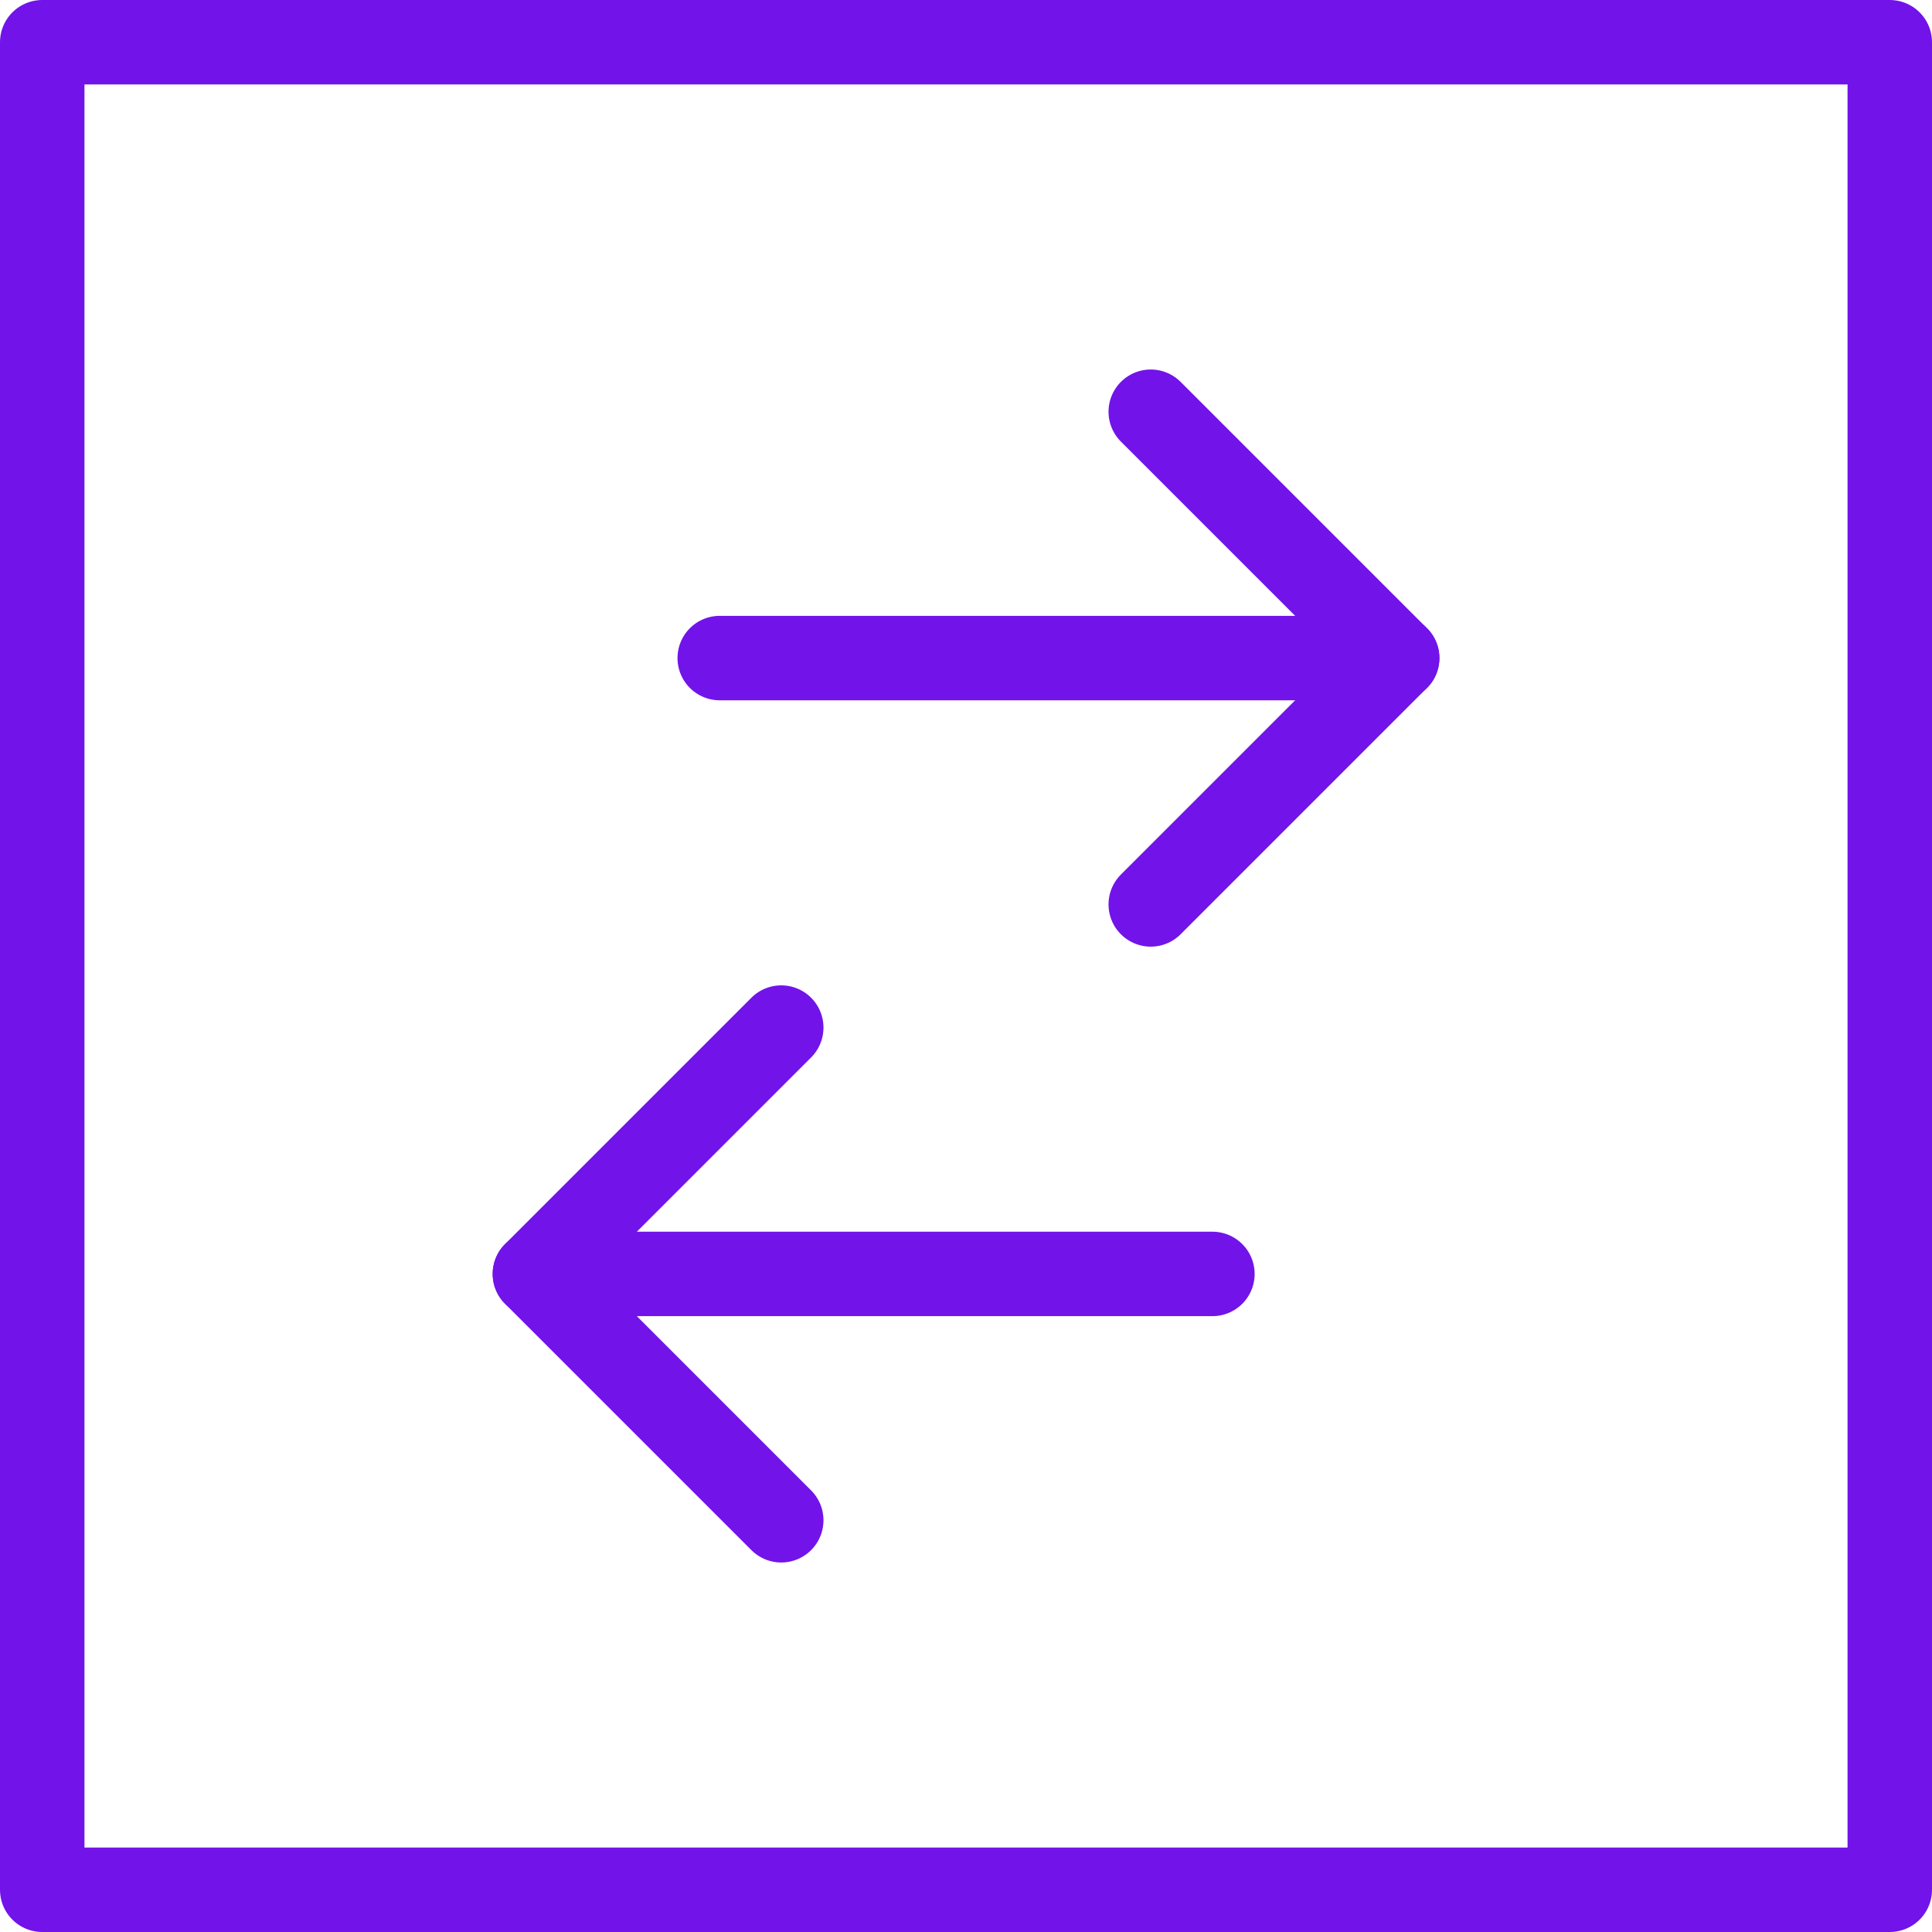
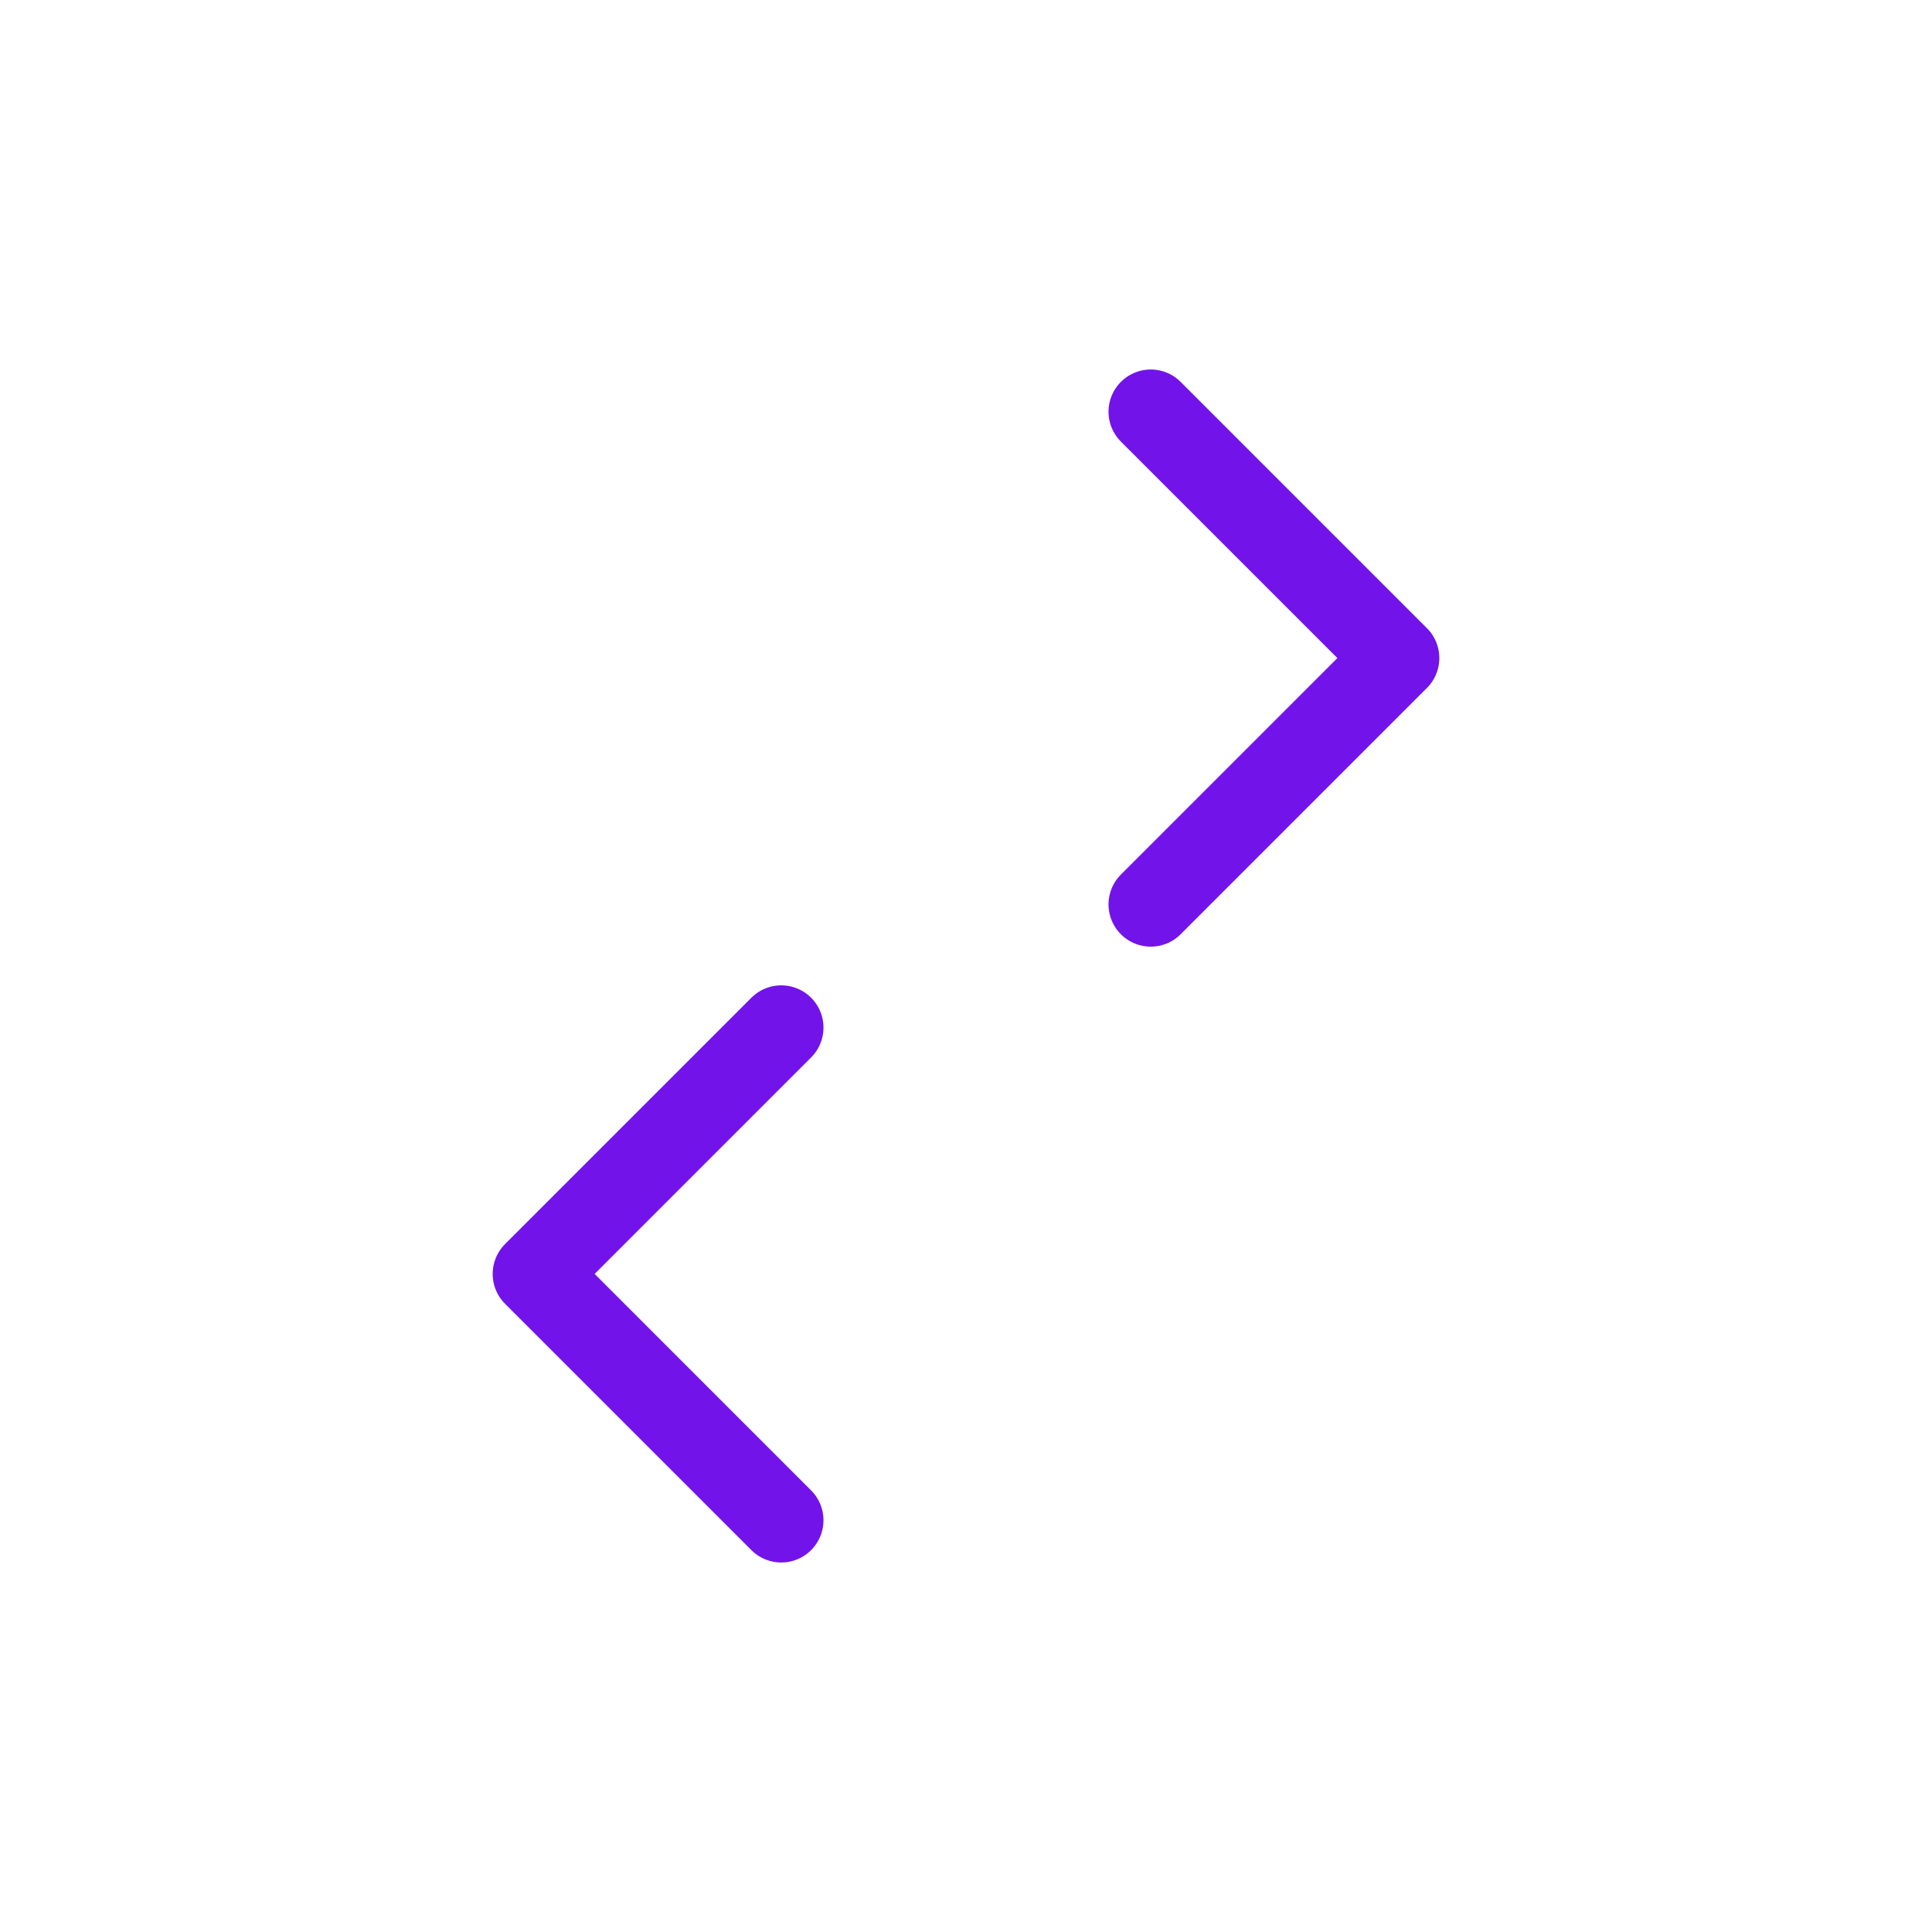
<svg xmlns="http://www.w3.org/2000/svg" id="a" data-name="Layer 1" viewBox="0 0 137.25 137.25">
-   <path d="M51.13,46.75h48.13" style="fill: none; stroke: #7213ea; stroke-linecap: round; stroke-linejoin: round; stroke-width: 6px;" />
  <path d="M81.75,29.25l17.5,17.5-17.5,17.5" style="fill: none; stroke: #7213ea; stroke-linecap: round; stroke-linejoin: round; stroke-width: 6px;" />
-   <path d="M86.13,90.5H38" style="fill: none; stroke: #7213ea; stroke-linecap: round; stroke-linejoin: round; stroke-width: 6px;" />
  <path d="M55.5,108l-17.5-17.5,17.5-17.5" style="fill: none; stroke: #7213ea; stroke-linecap: round; stroke-linejoin: round; stroke-width: 6px;" />
-   <path d="M3,3H134.25V134.25H3V3Z" style="fill: none; stroke: #7213ea; stroke-linecap: round; stroke-linejoin: round; stroke-width: 6px;" />
</svg>